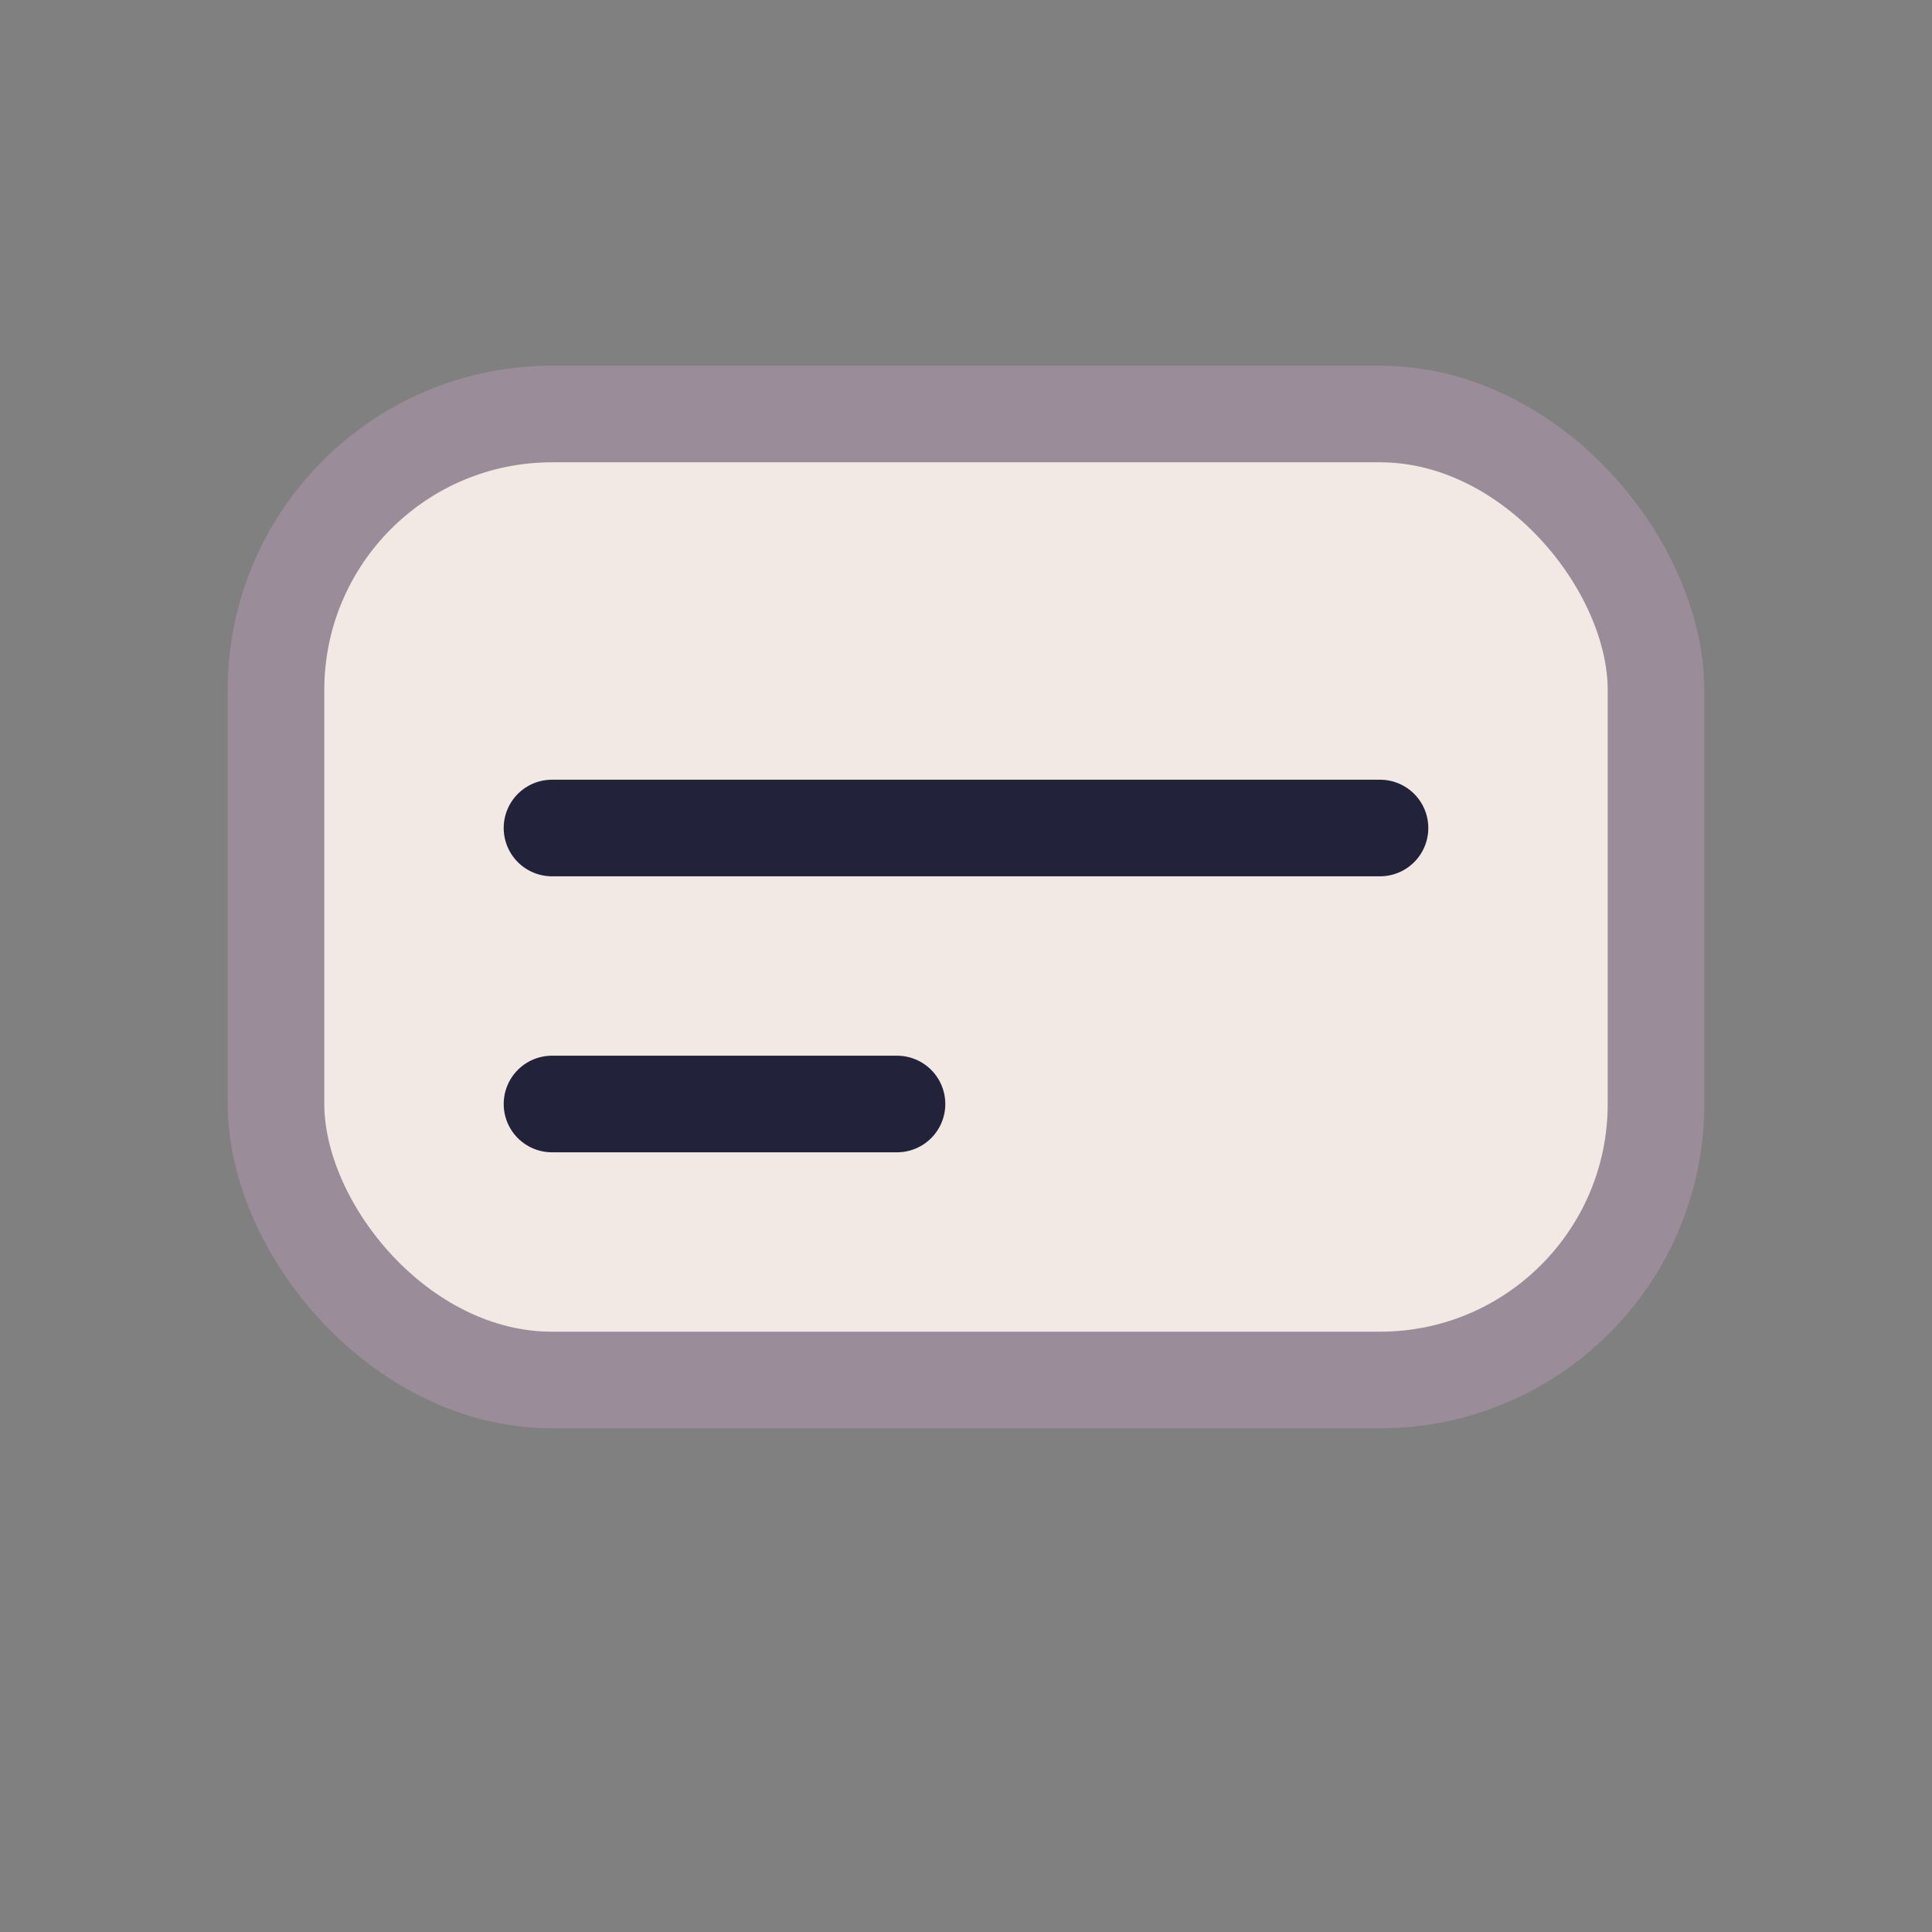
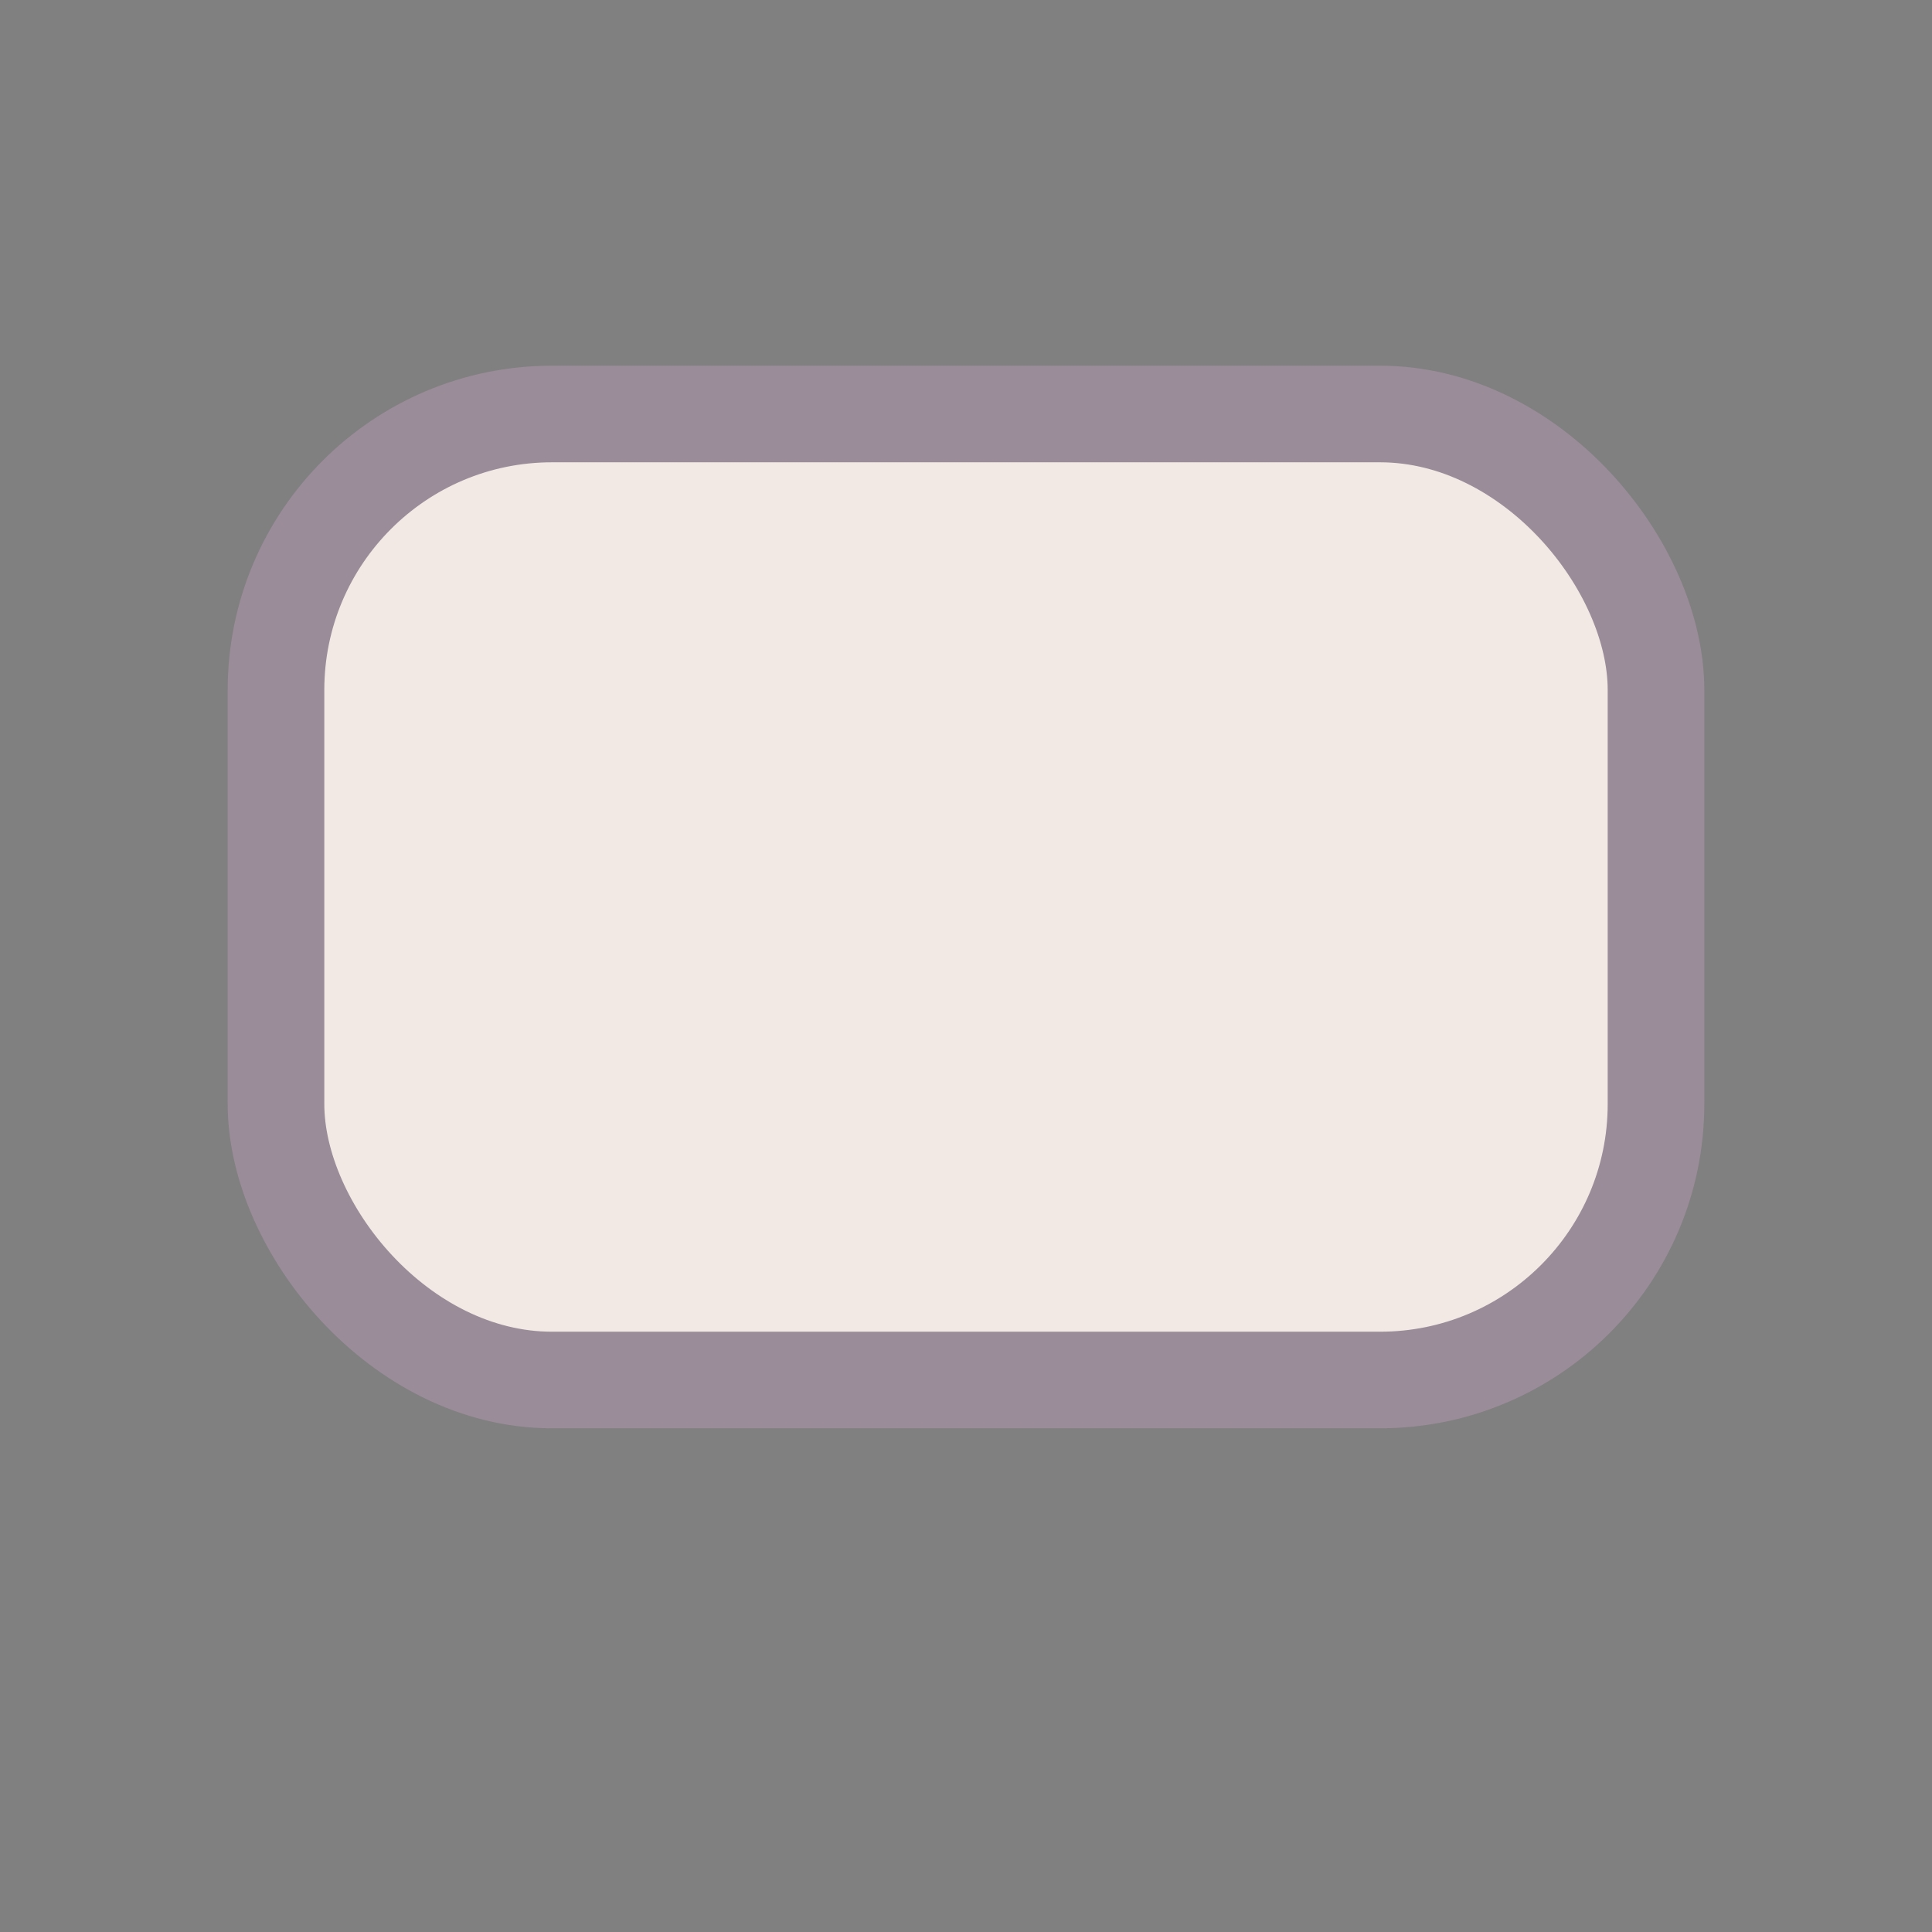
<svg xmlns="http://www.w3.org/2000/svg" width="28" height="28" viewBox="0 0 28 28">
  <rect x="0" y="0" width="28" height="28" fill="#808080" stroke="none" />
  <rect x="4" y="6" width="20" height="14" rx="4" fill="#F2E9E4" stroke="#9A8C98" stroke-width="1.4" />
-   <path d="M8 16h5M8 12h12" stroke="#22223B" stroke-width="1.4" stroke-linecap="round" />
</svg>